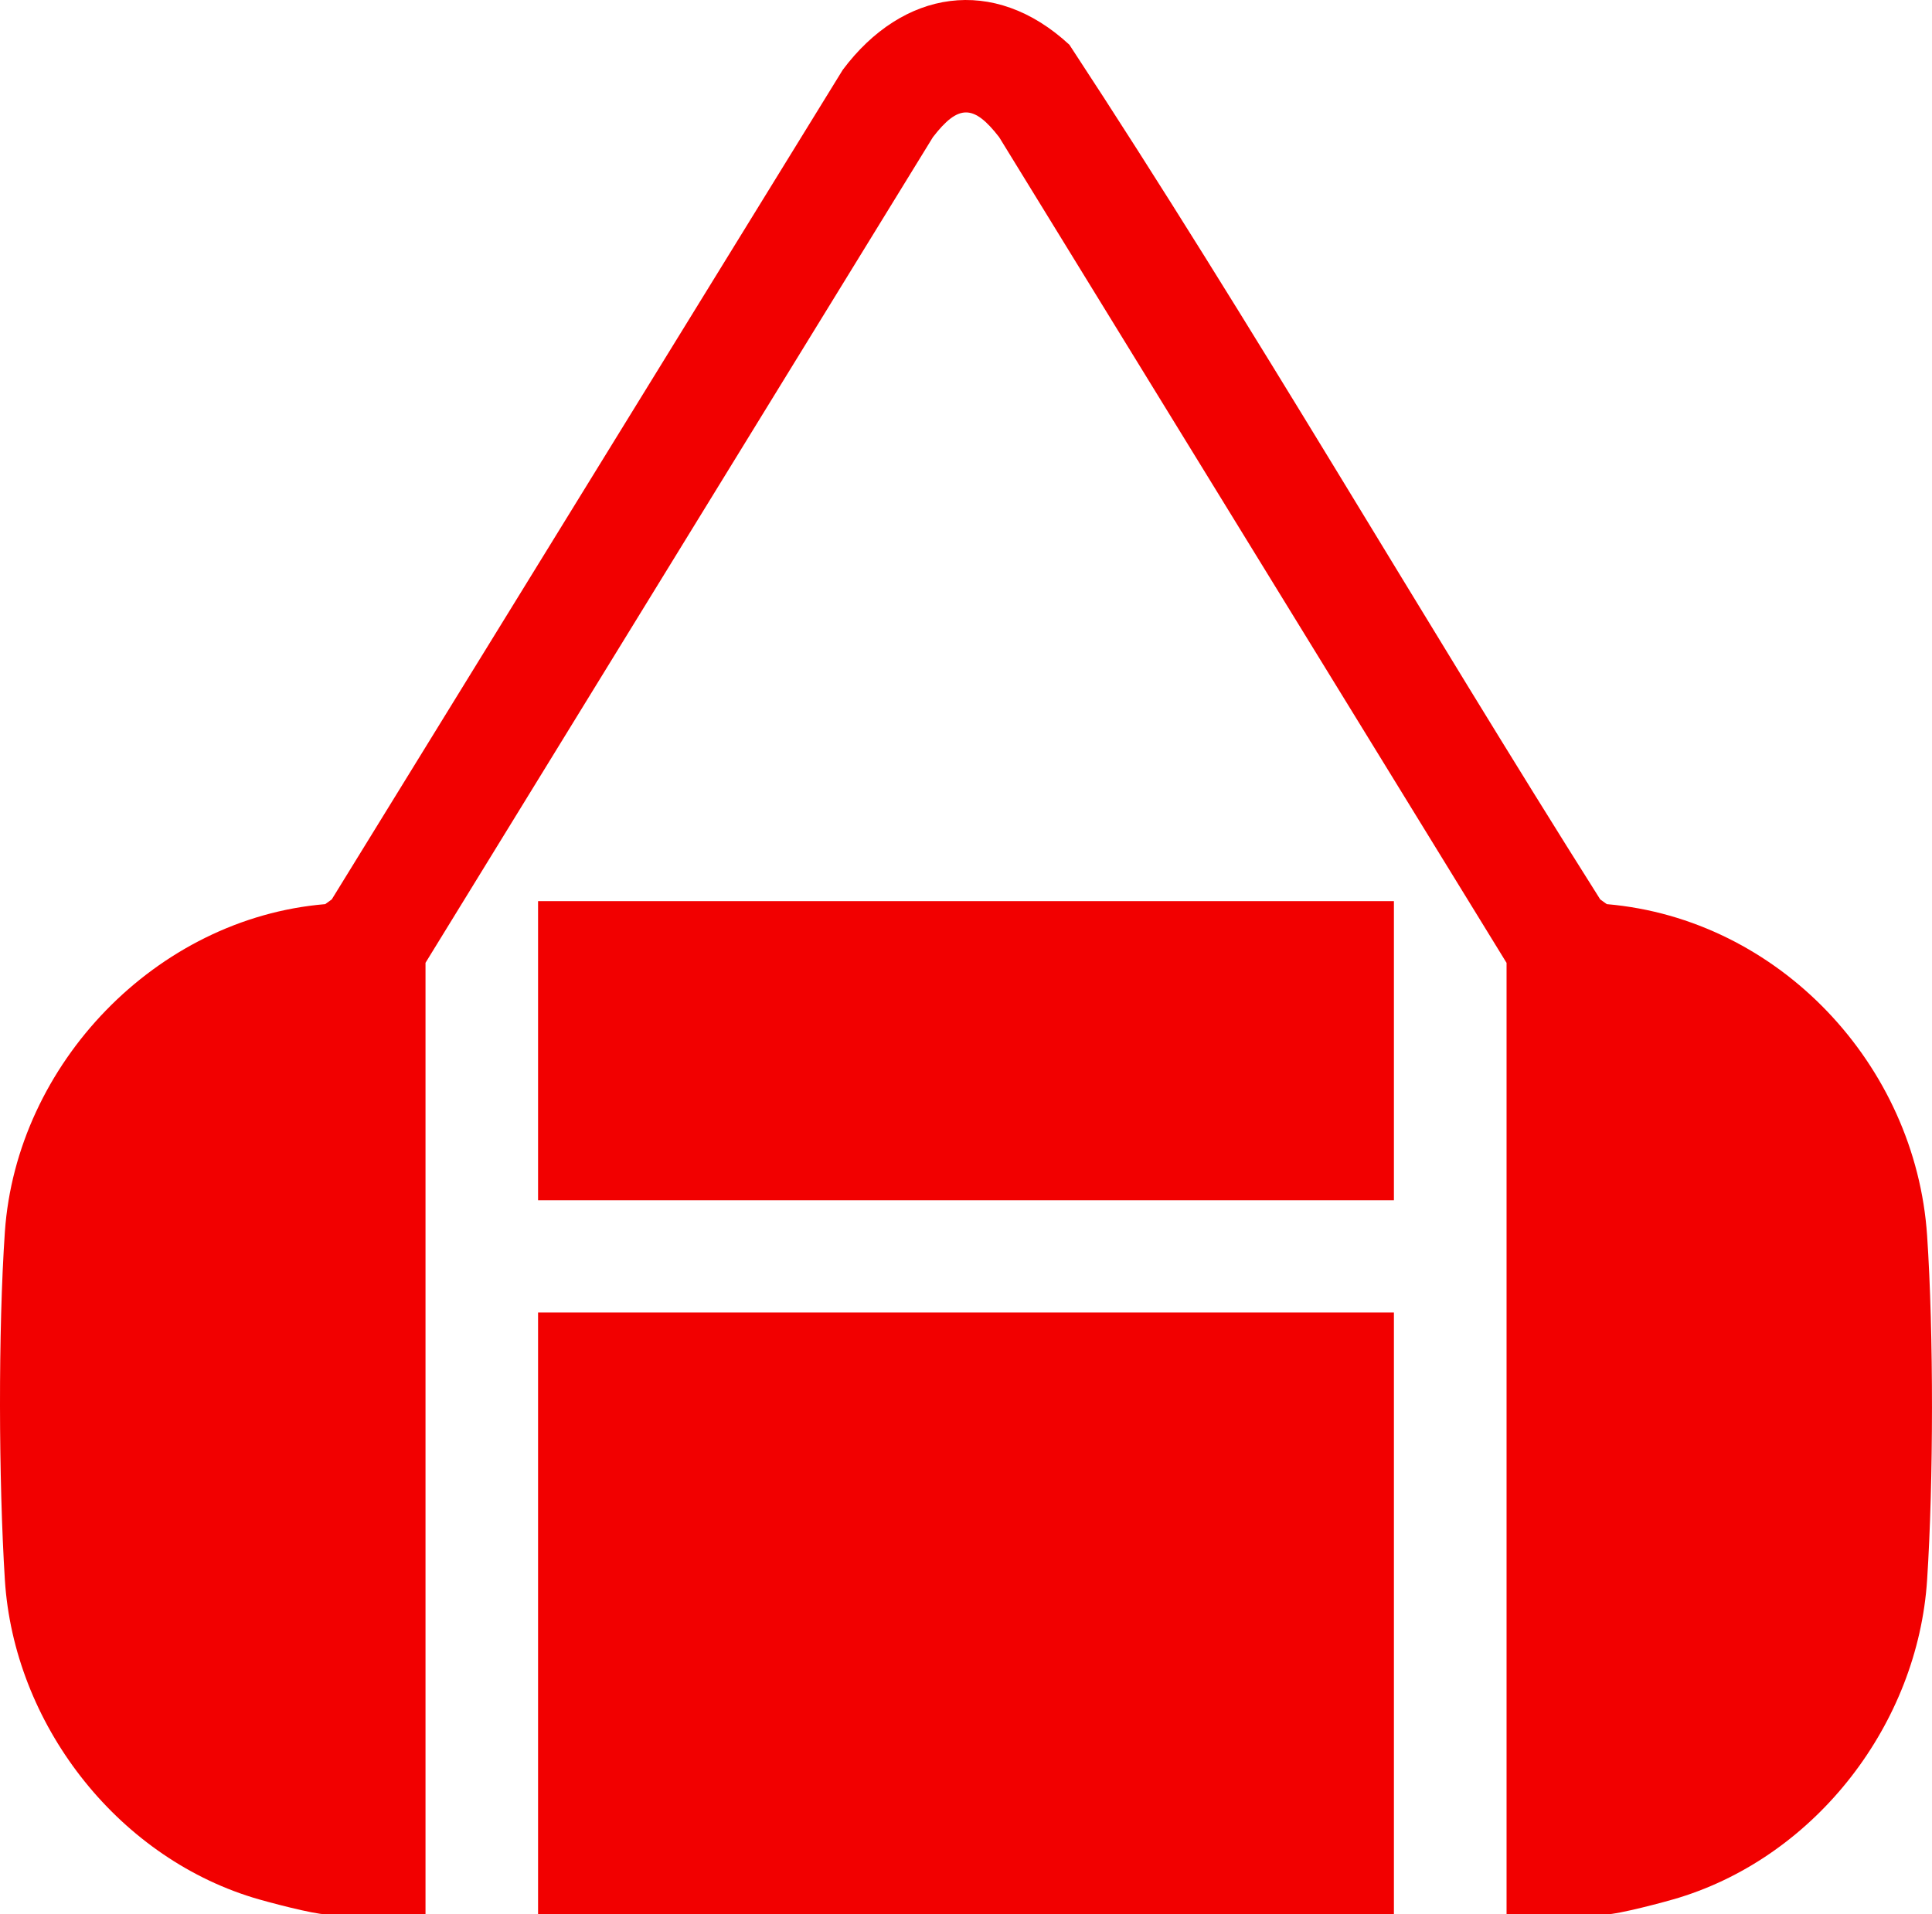
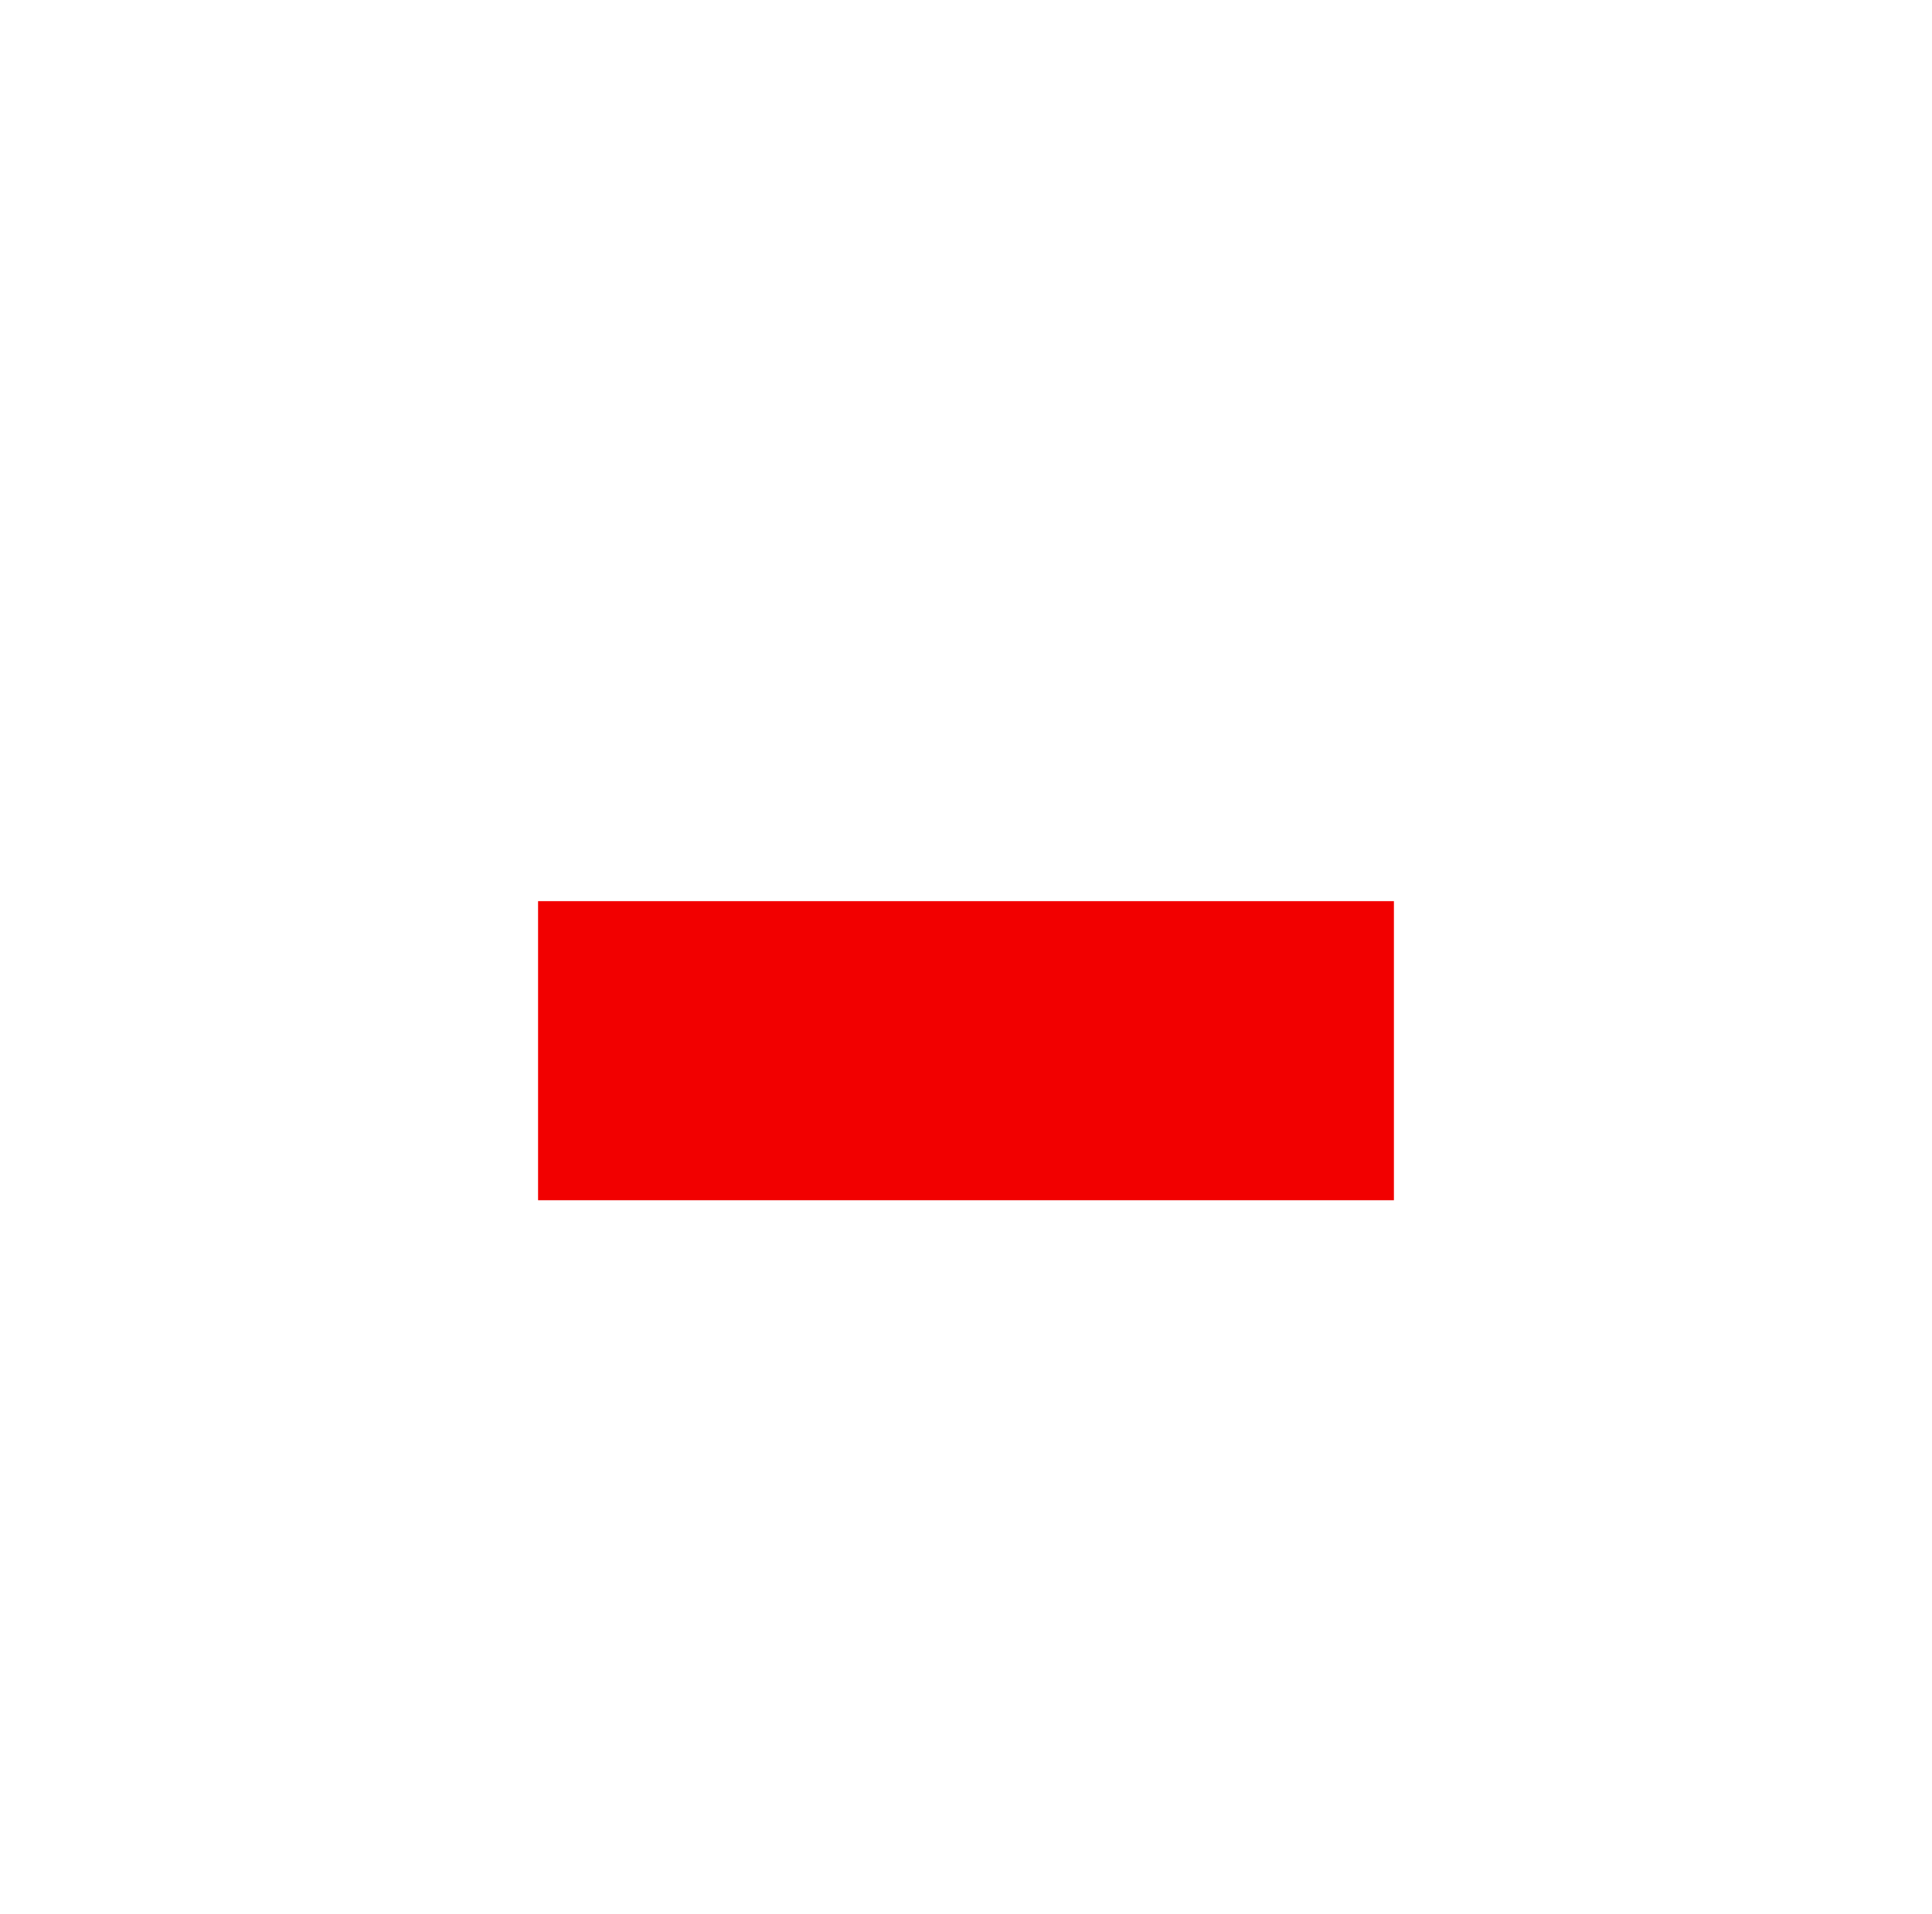
<svg xmlns="http://www.w3.org/2000/svg" width="111" height="110" viewBox="0 0 111 110" fill="none">
-   <path d="M86.557 110.002V55.327L57.405 7.882C55.94 5.989 55.063 5.984 53.599 7.882L24.447 55.322V109.997H18.731C18.04 109.997 15.332 109.283 14.524 109.033C6.627 106.601 0.799 98.992 0.28 90.784C-0.078 85.072 -0.108 76.477 0.28 70.782C0.946 61.141 8.972 52.761 18.684 51.952L19.06 51.681L48.419 4.013C51.858 -0.588 57.094 -1.453 61.44 2.571C72.007 18.664 81.645 35.394 91.939 51.681L92.315 51.952C102.213 52.804 110.062 61.189 110.719 70.998C111.099 76.627 111.086 85.145 110.719 90.784C110.183 99.017 104.39 106.593 96.475 109.037C95.668 109.287 92.959 110.002 92.268 110.002H86.552H86.557Z" fill="#F20000" />
-   <path d="M80.085 75.414H30.914V110.001H80.085V75.414Z" fill="#F20000" />
  <path d="M80.085 51.78H30.914V68.966H80.085V51.78Z" fill="#F20000" />
</svg>